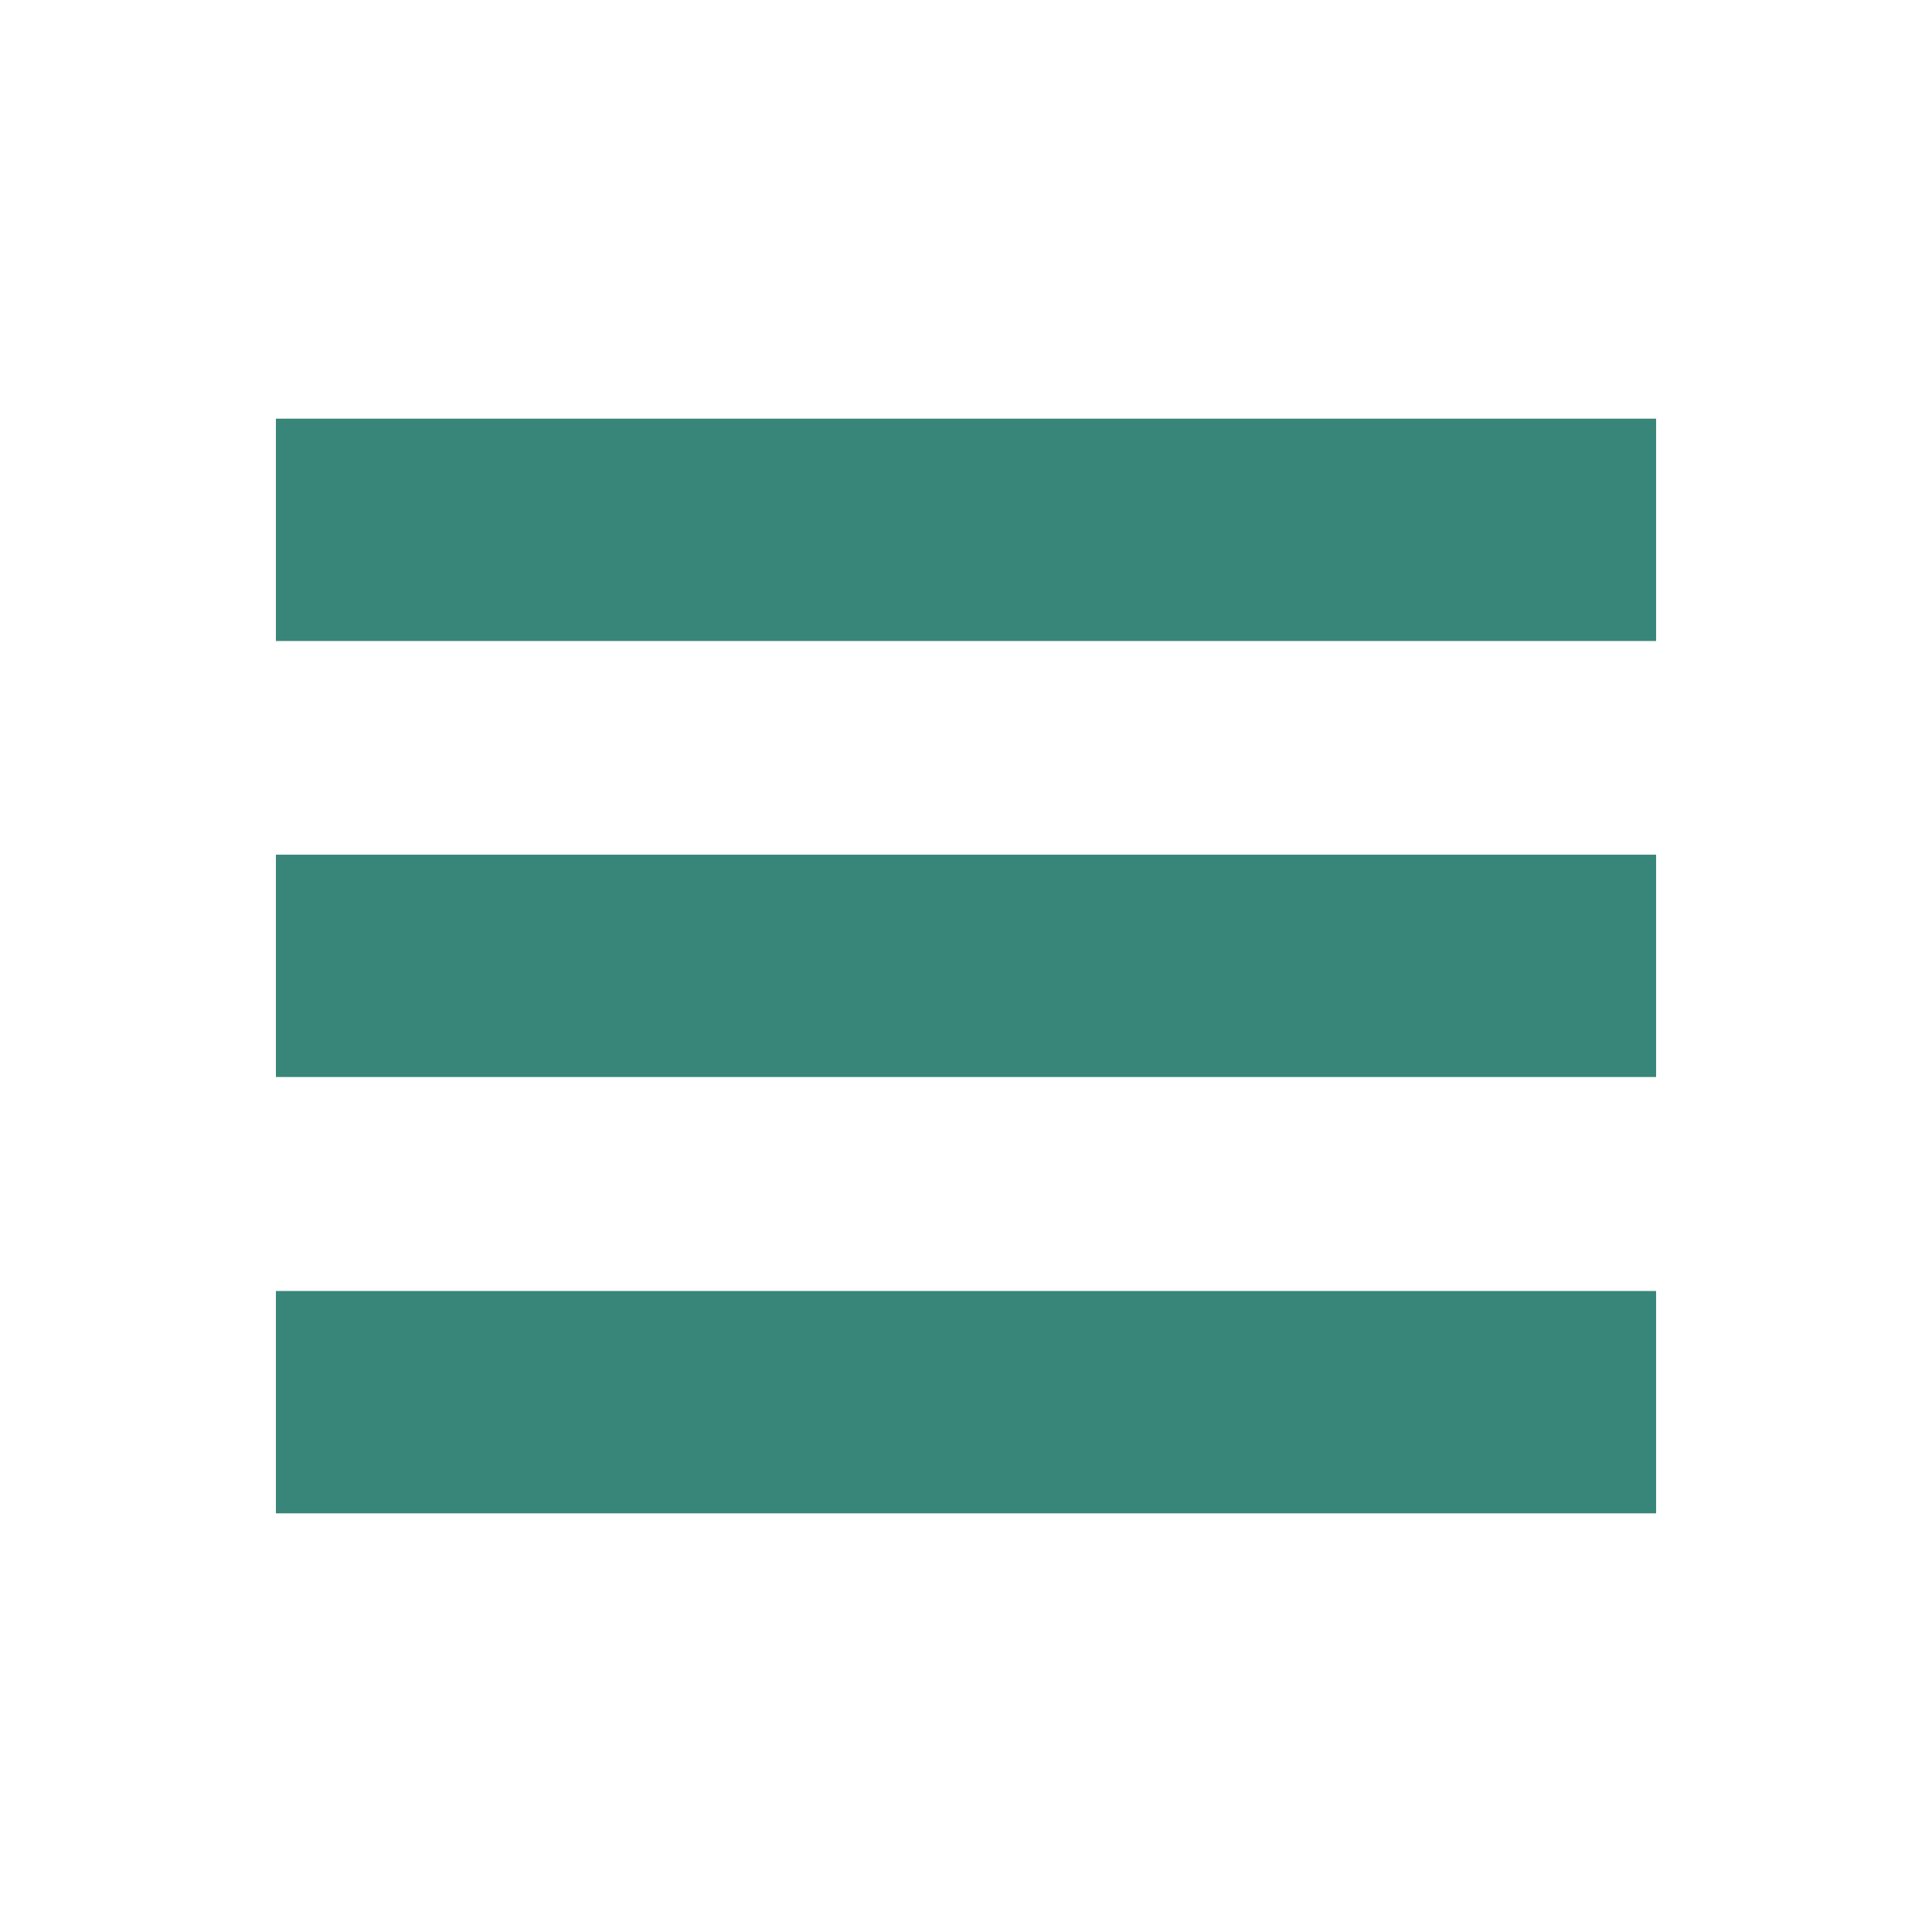
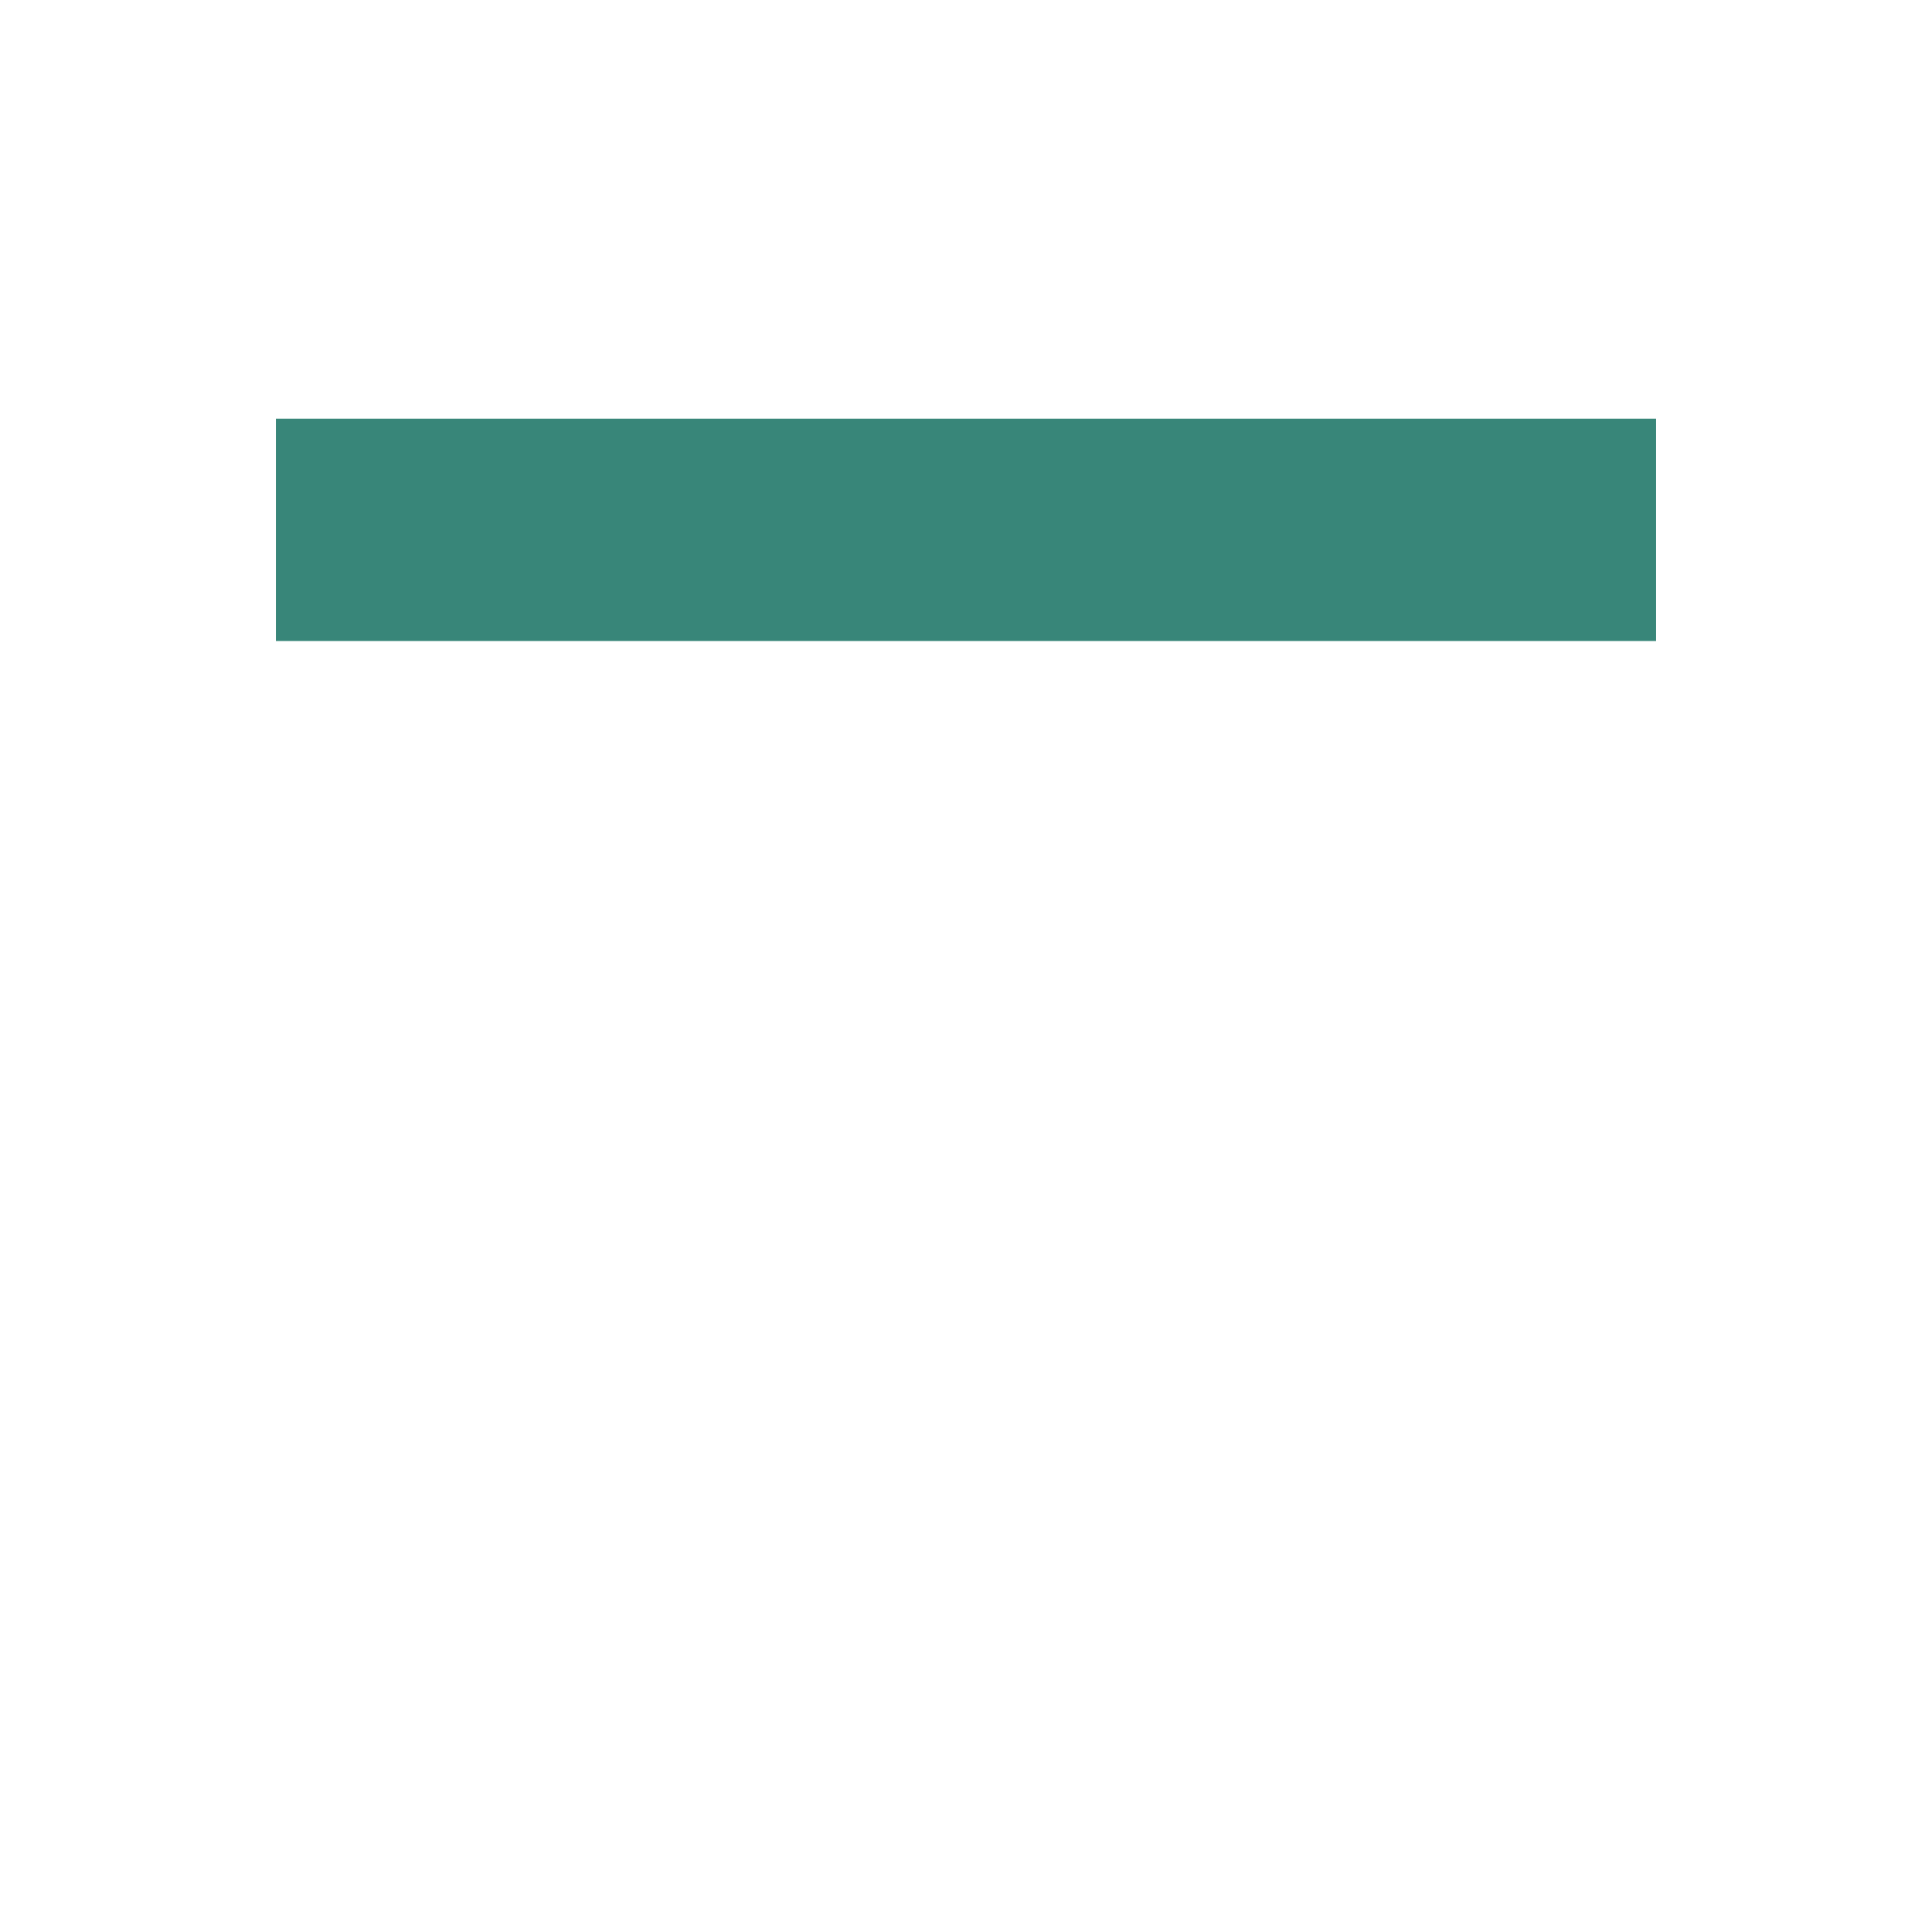
<svg xmlns="http://www.w3.org/2000/svg" id="Layer_1" data-name="Layer 1" viewBox="0 0 62.39 62.39">
  <defs>
    <style>
      .cls-1 {
        fill: #388679;
        stroke-width: 0px;
      }
    </style>
  </defs>
  <rect class="cls-1" x="8.91" y="13.52" width="44.57" height="7.18" />
-   <rect class="cls-1" x="8.91" y="27.6" width="44.57" height="7.18" />
-   <rect class="cls-1" x="8.91" y="41.69" width="44.57" height="7.18" />
</svg>